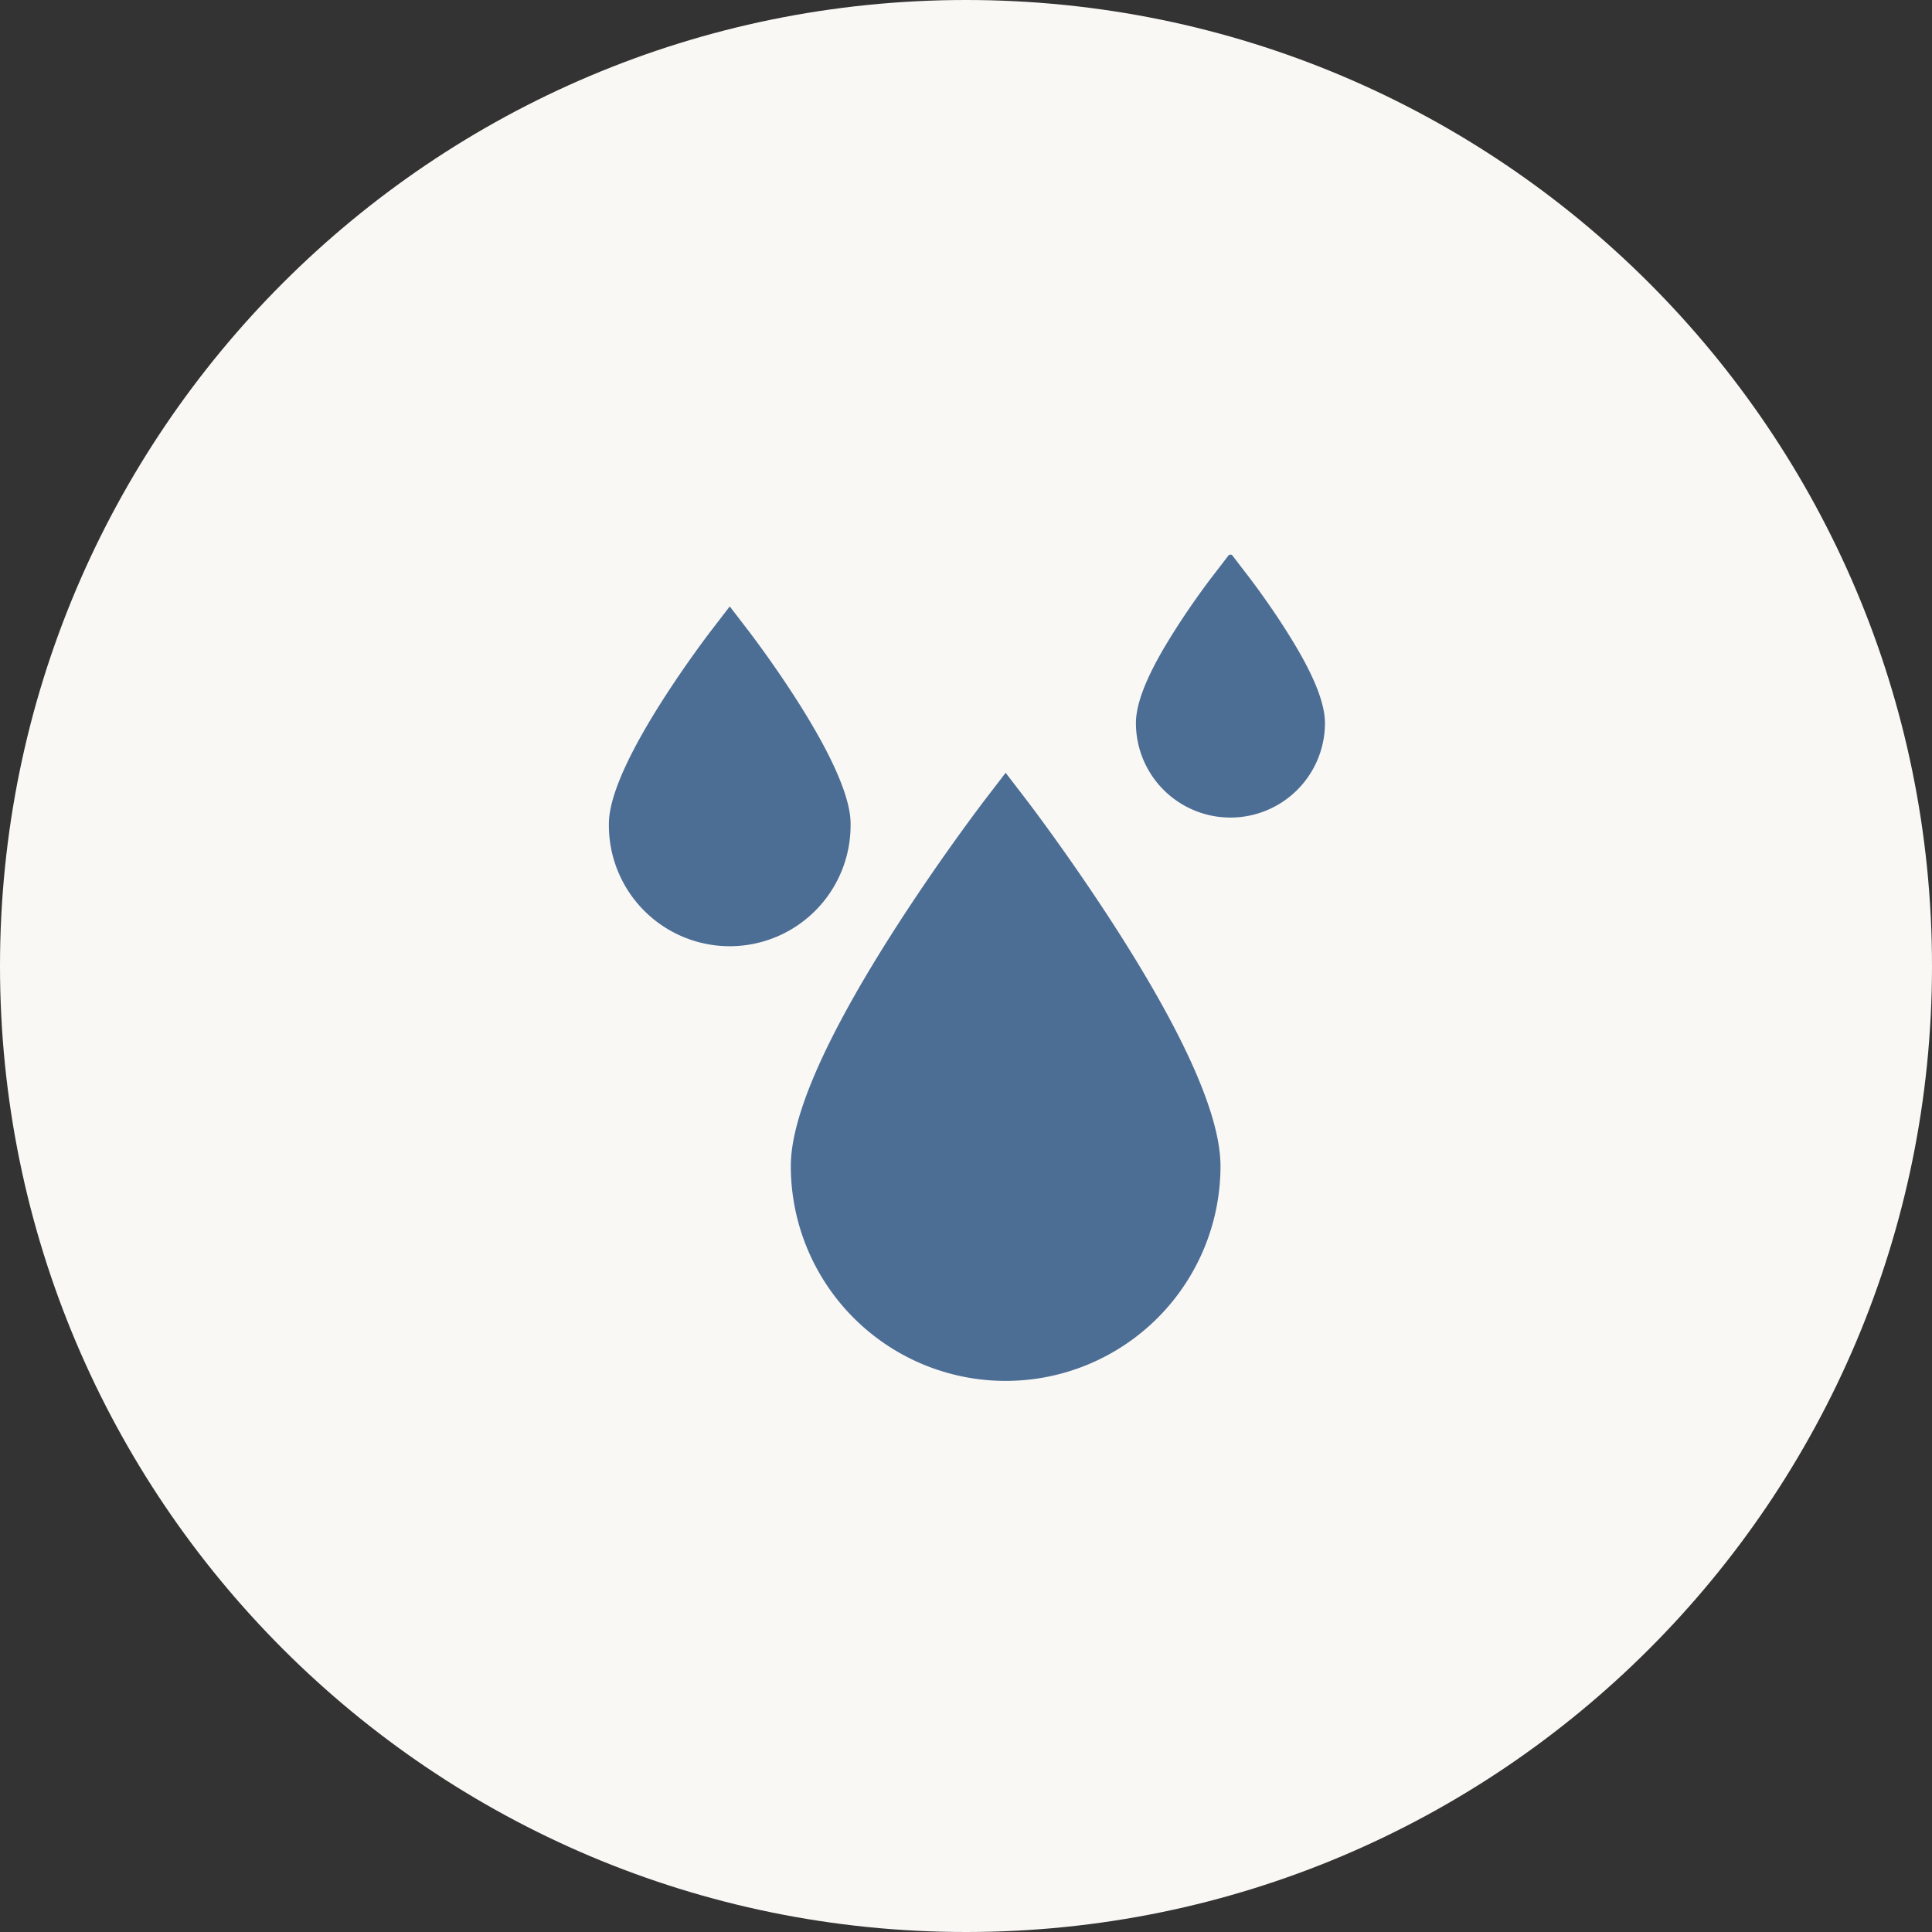
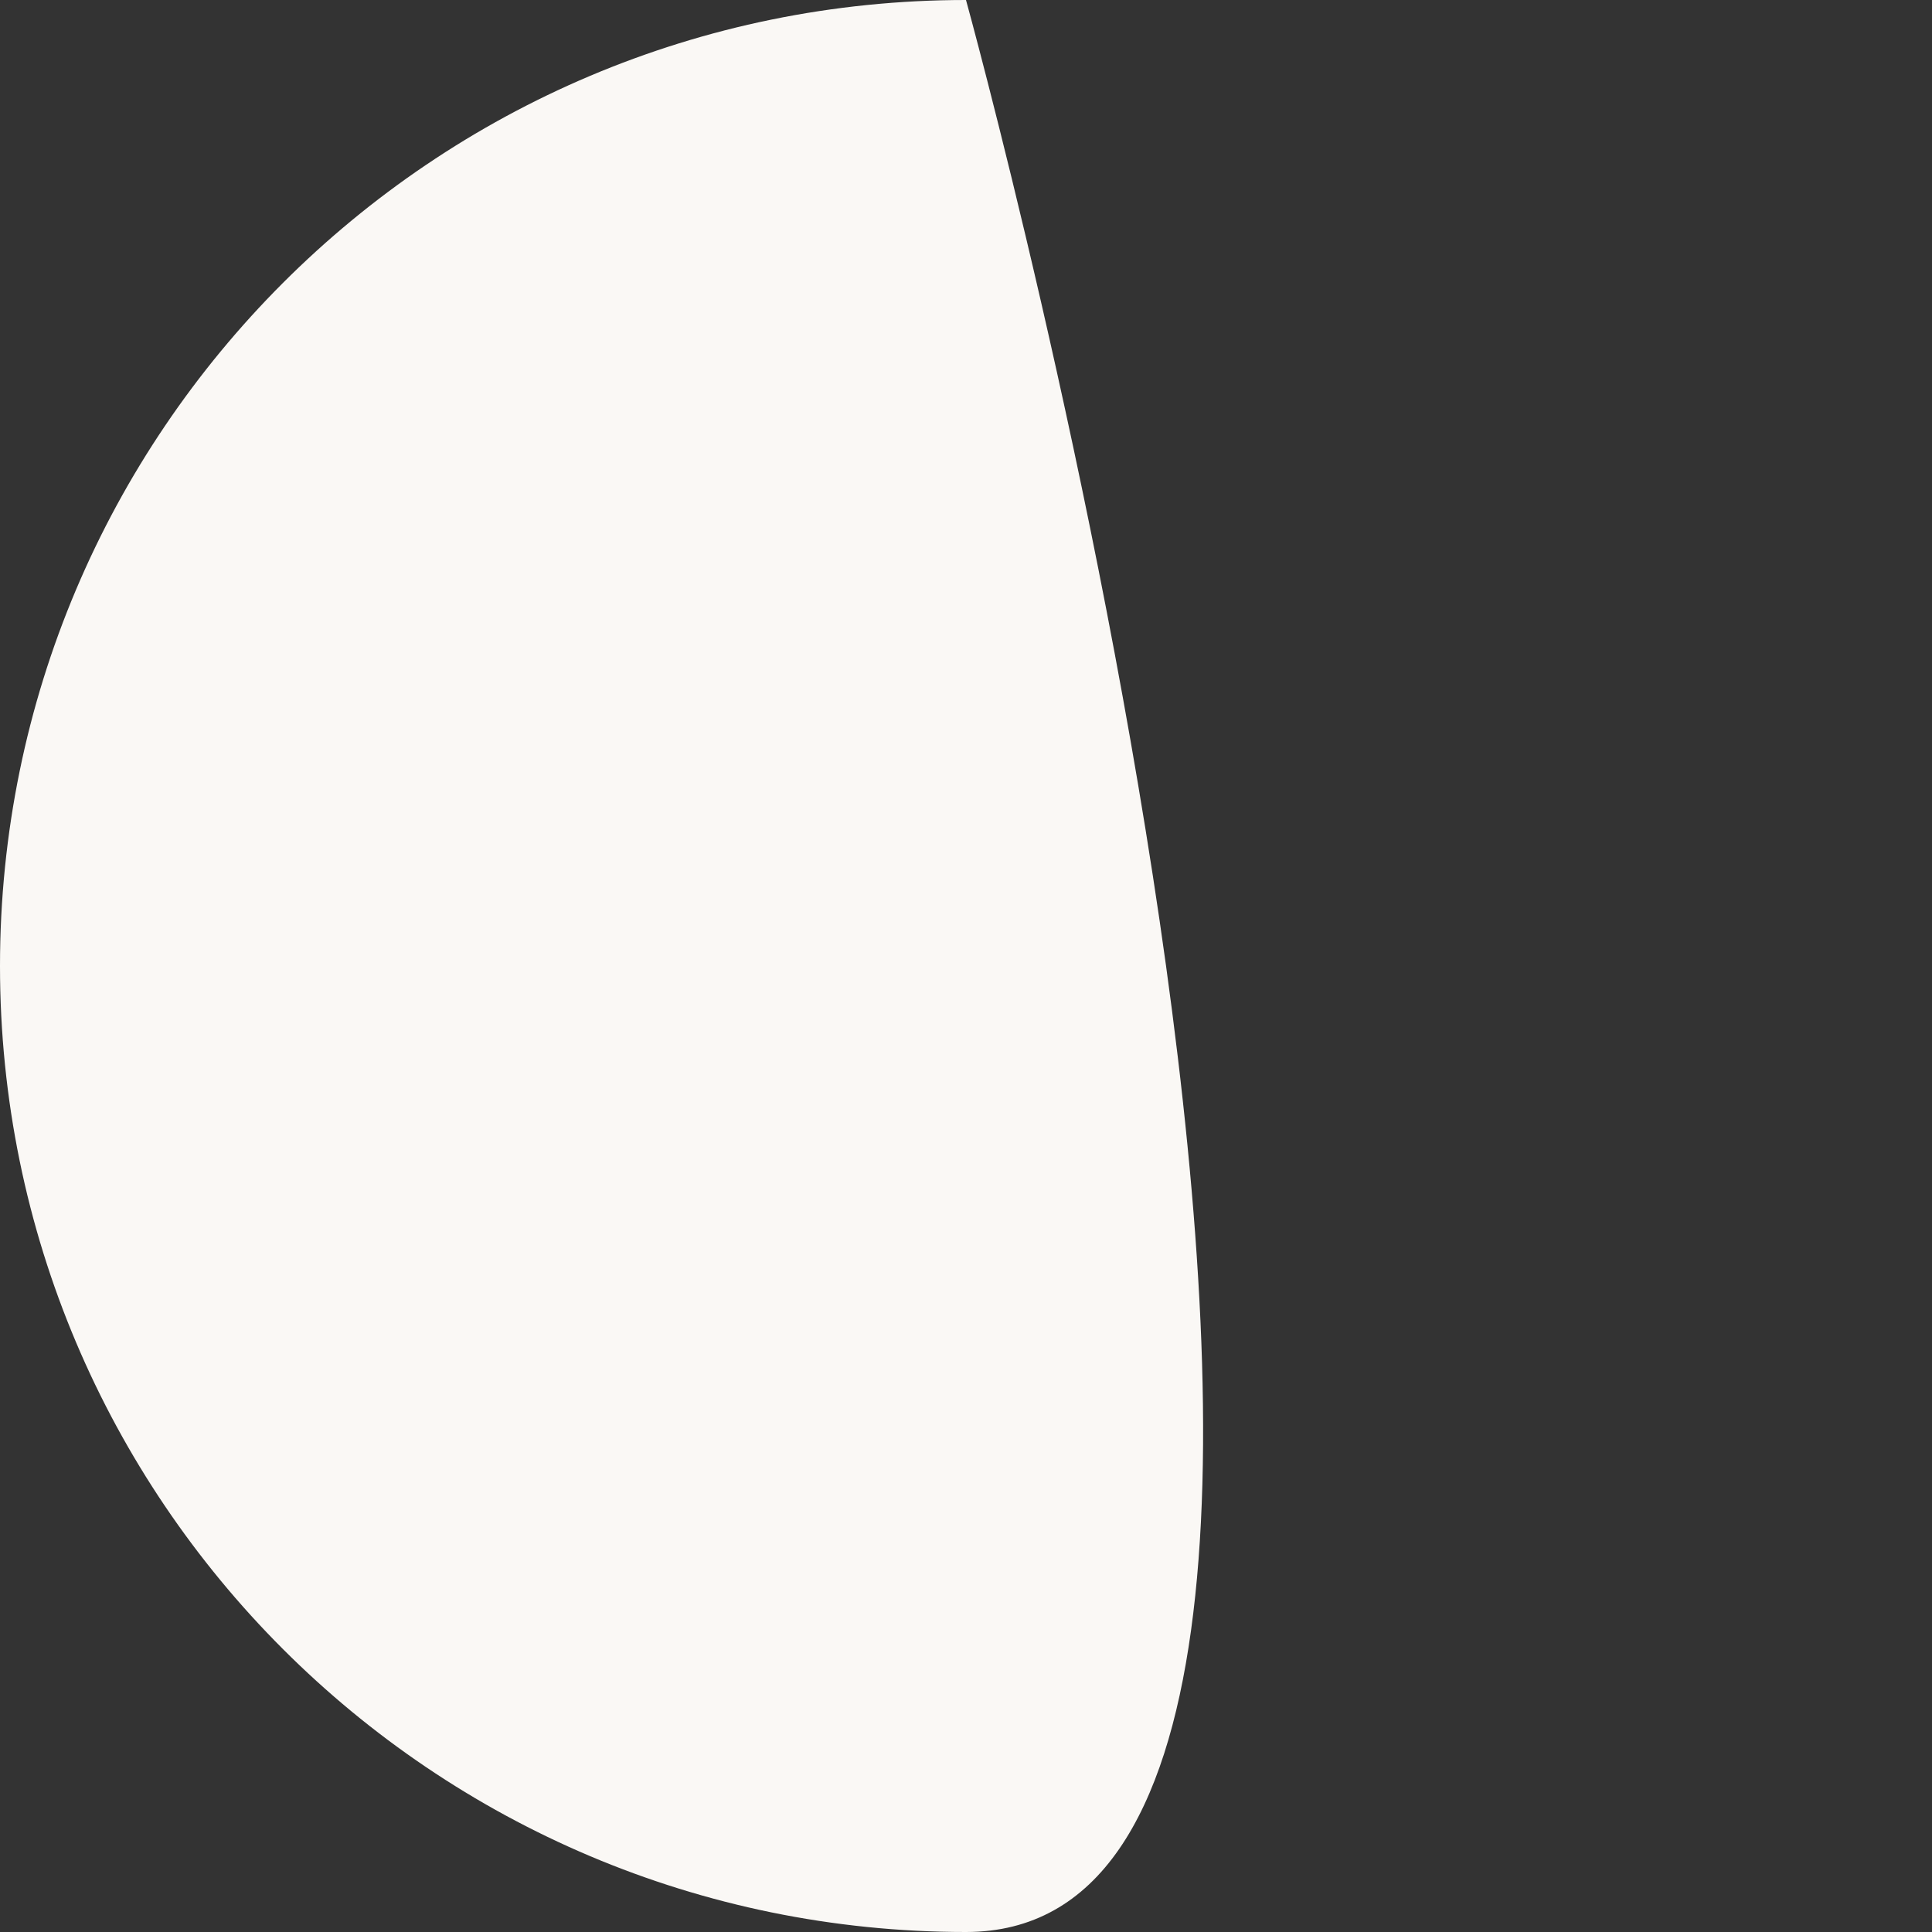
<svg xmlns="http://www.w3.org/2000/svg" width="512" height="512" viewBox="0 0 512 512">
  <rect x="0" y="0" width="512" height="512" fill="#333333" stroke="none" />
  <defs>
    <clipPath id="clip-path">
-       <rect id="Rectangle_11" data-name="Rectangle 11" width="221" height="221" transform="translate(-0.094 -0.094)" fill="#4c6e95" />
-     </clipPath>
+       </clipPath>
  </defs>
  <g id="Group_157" data-name="Group 157" transform="translate(3706 -9539)">
-     <path id="Path_164" data-name="Path 164" d="M256,0C397.385,0,512,114.615,512,256S397.385,512,256,512,0,397.385,0,256,114.615,0,256,0Z" transform="translate(-3706 9539)" fill="#faf8f5" />
+     <path id="Path_164" data-name="Path 164" d="M256,0S397.385,512,256,512,0,397.385,0,256,114.615,0,256,0Z" transform="translate(-3706 9539)" fill="#faf8f5" />
    <g id="Mask_Group_5" data-name="Mask Group 5" transform="translate(-3558.906 9686.094)" clip-path="url(#clip-path)">
      <g id="water-drops" transform="translate(14.27 -0.561)">
        <path id="Path_2" data-name="Path 2" d="M67.3,61.126c0-2.647,0-10.7-13.8-32.478C47.02,18.419,40.638,10.088,40.369,9.739L35.271,3.1l-5.1,6.638c-.269.35-6.651,8.681-13.132,18.909-13.8,21.777-13.8,29.831-13.8,32.478a32.027,32.027,0,0,0,64.054,0Z" transform="translate(-3.244 11.071)" fill="#4c6e95" />
-         <path id="Path_3" data-name="Path 3" d="M73.584,20.521C68.828,13.016,64.14,6.9,63.942,6.638L58.844,0l-5.1,6.638c-.2.257-4.886,6.377-9.642,13.883C39.68,27.5,33.8,37.649,33.8,45.082a25.047,25.047,0,1,0,50.094,0C83.891,37.649,78.009,27.5,73.584,20.521Z" transform="translate(105.868 0)" fill="#4c6e95" />
-         <path id="Path_4" data-name="Path 4" d="M75.823,19.385l-5.1-6.638-5.1,6.638c-.523.681-12.949,16.9-25.586,36.846C22.623,83.724,13.79,104.157,13.79,116.963a56.935,56.935,0,1,0,113.871,0c0-12.806-8.832-33.239-26.252-60.732C88.772,36.286,76.347,20.066,75.823,19.385Z" transform="translate(34.419 45.521)" fill="#4c6e95" />
      </g>
    </g>
  </g>
</svg>